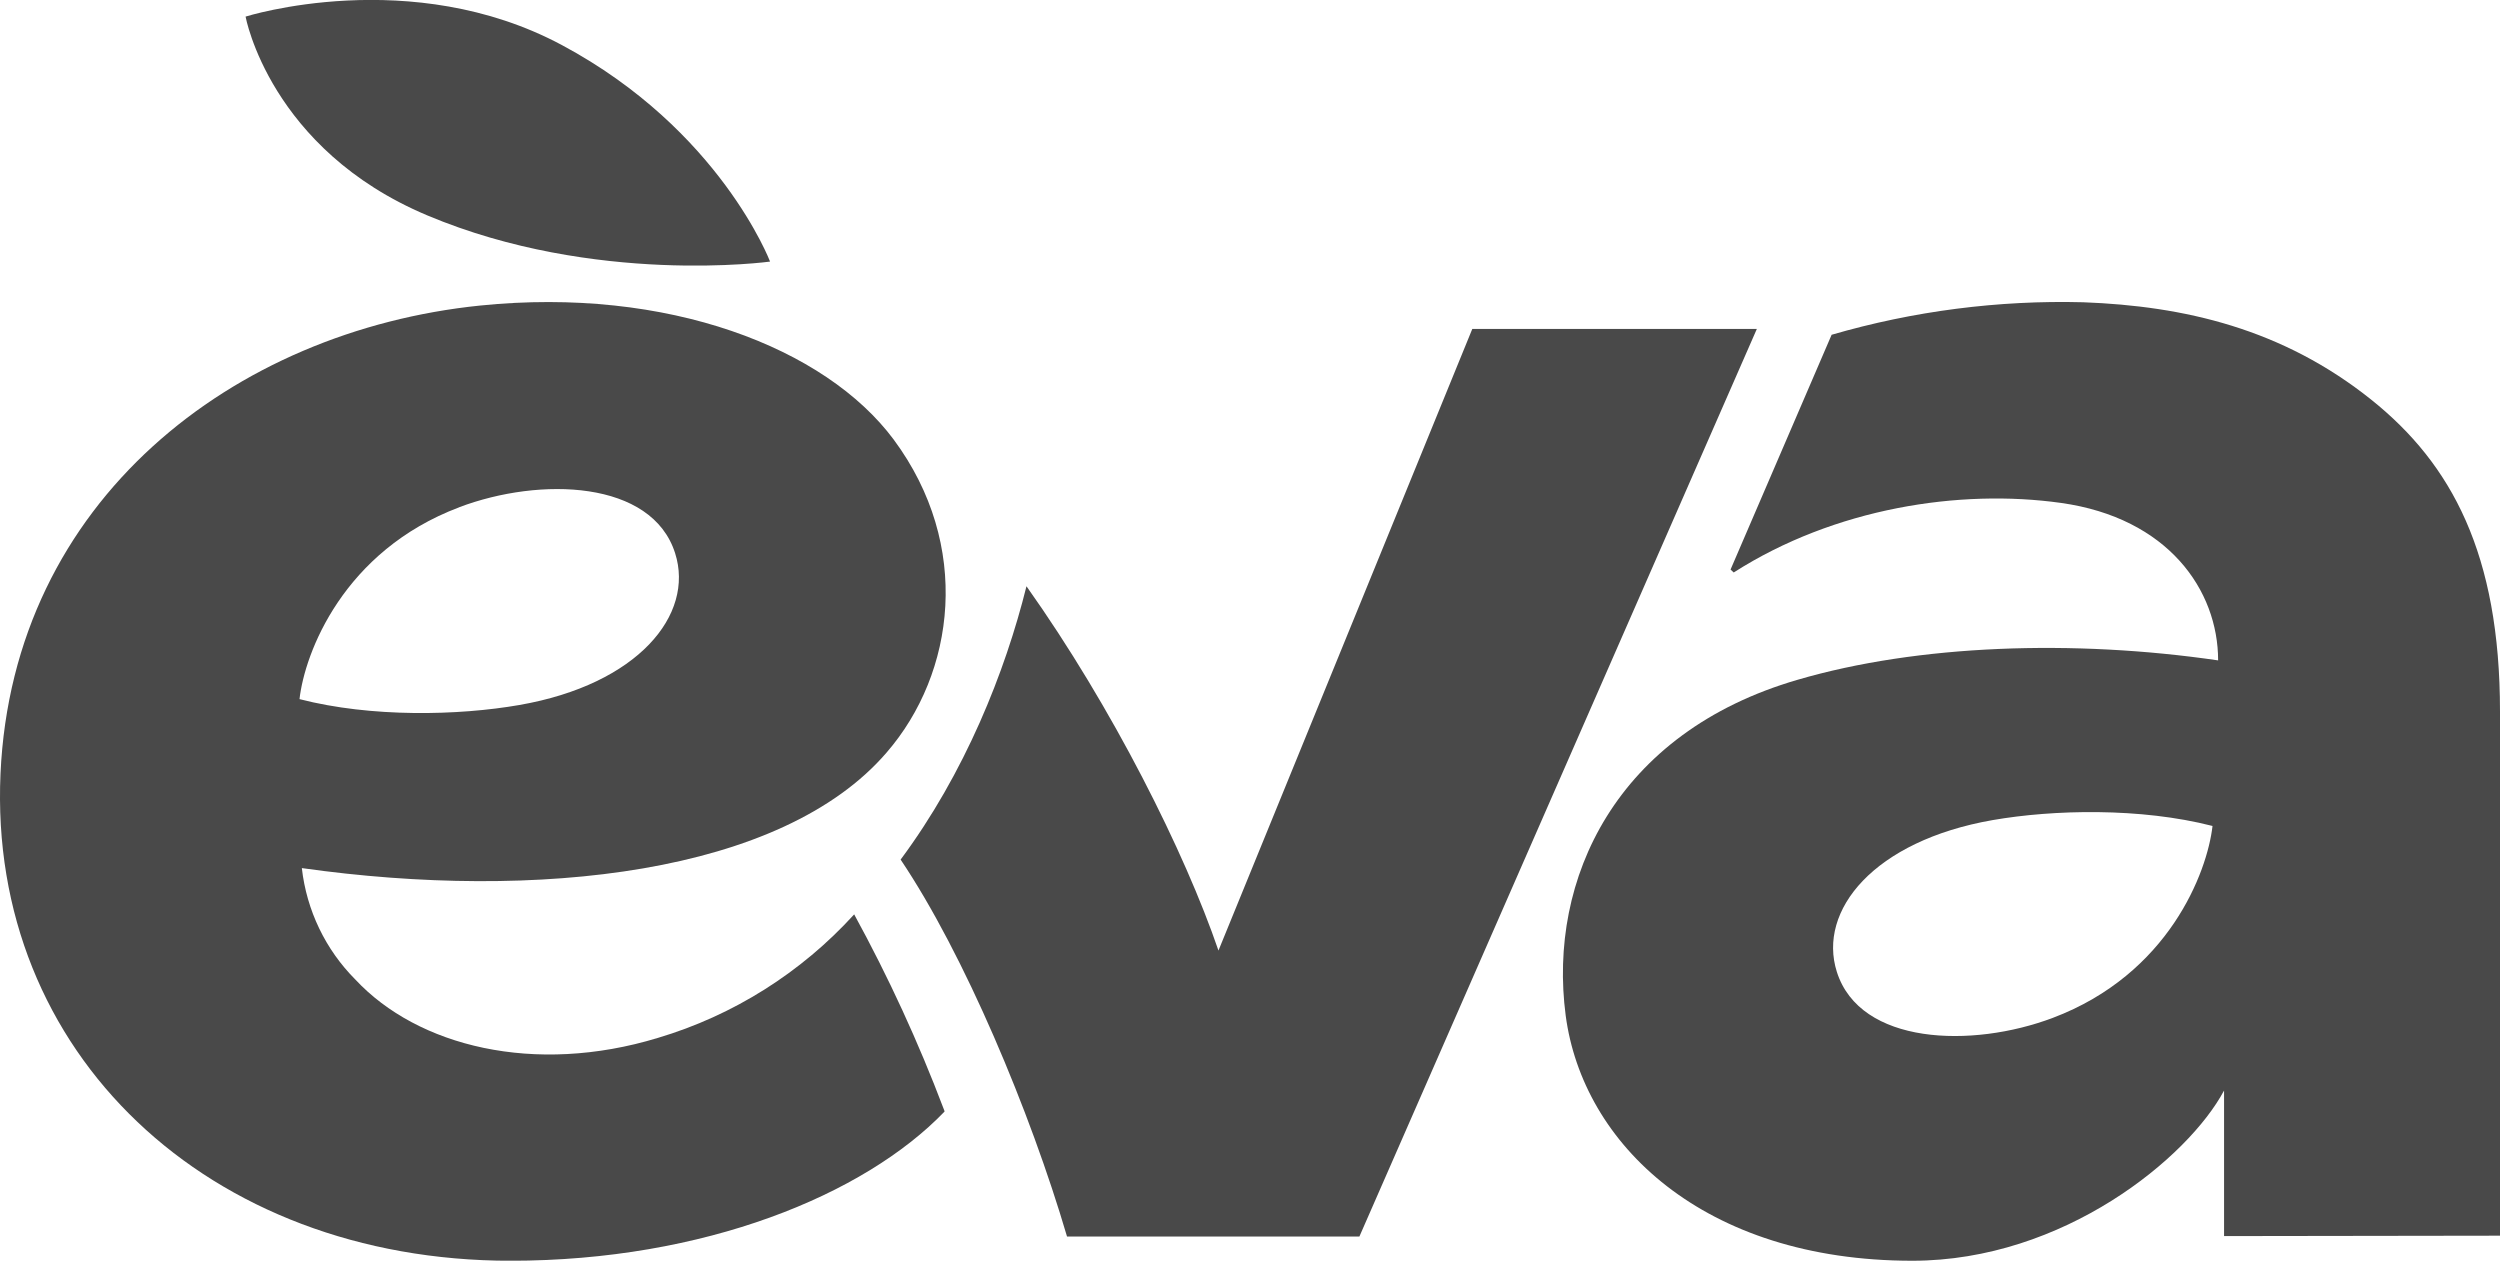
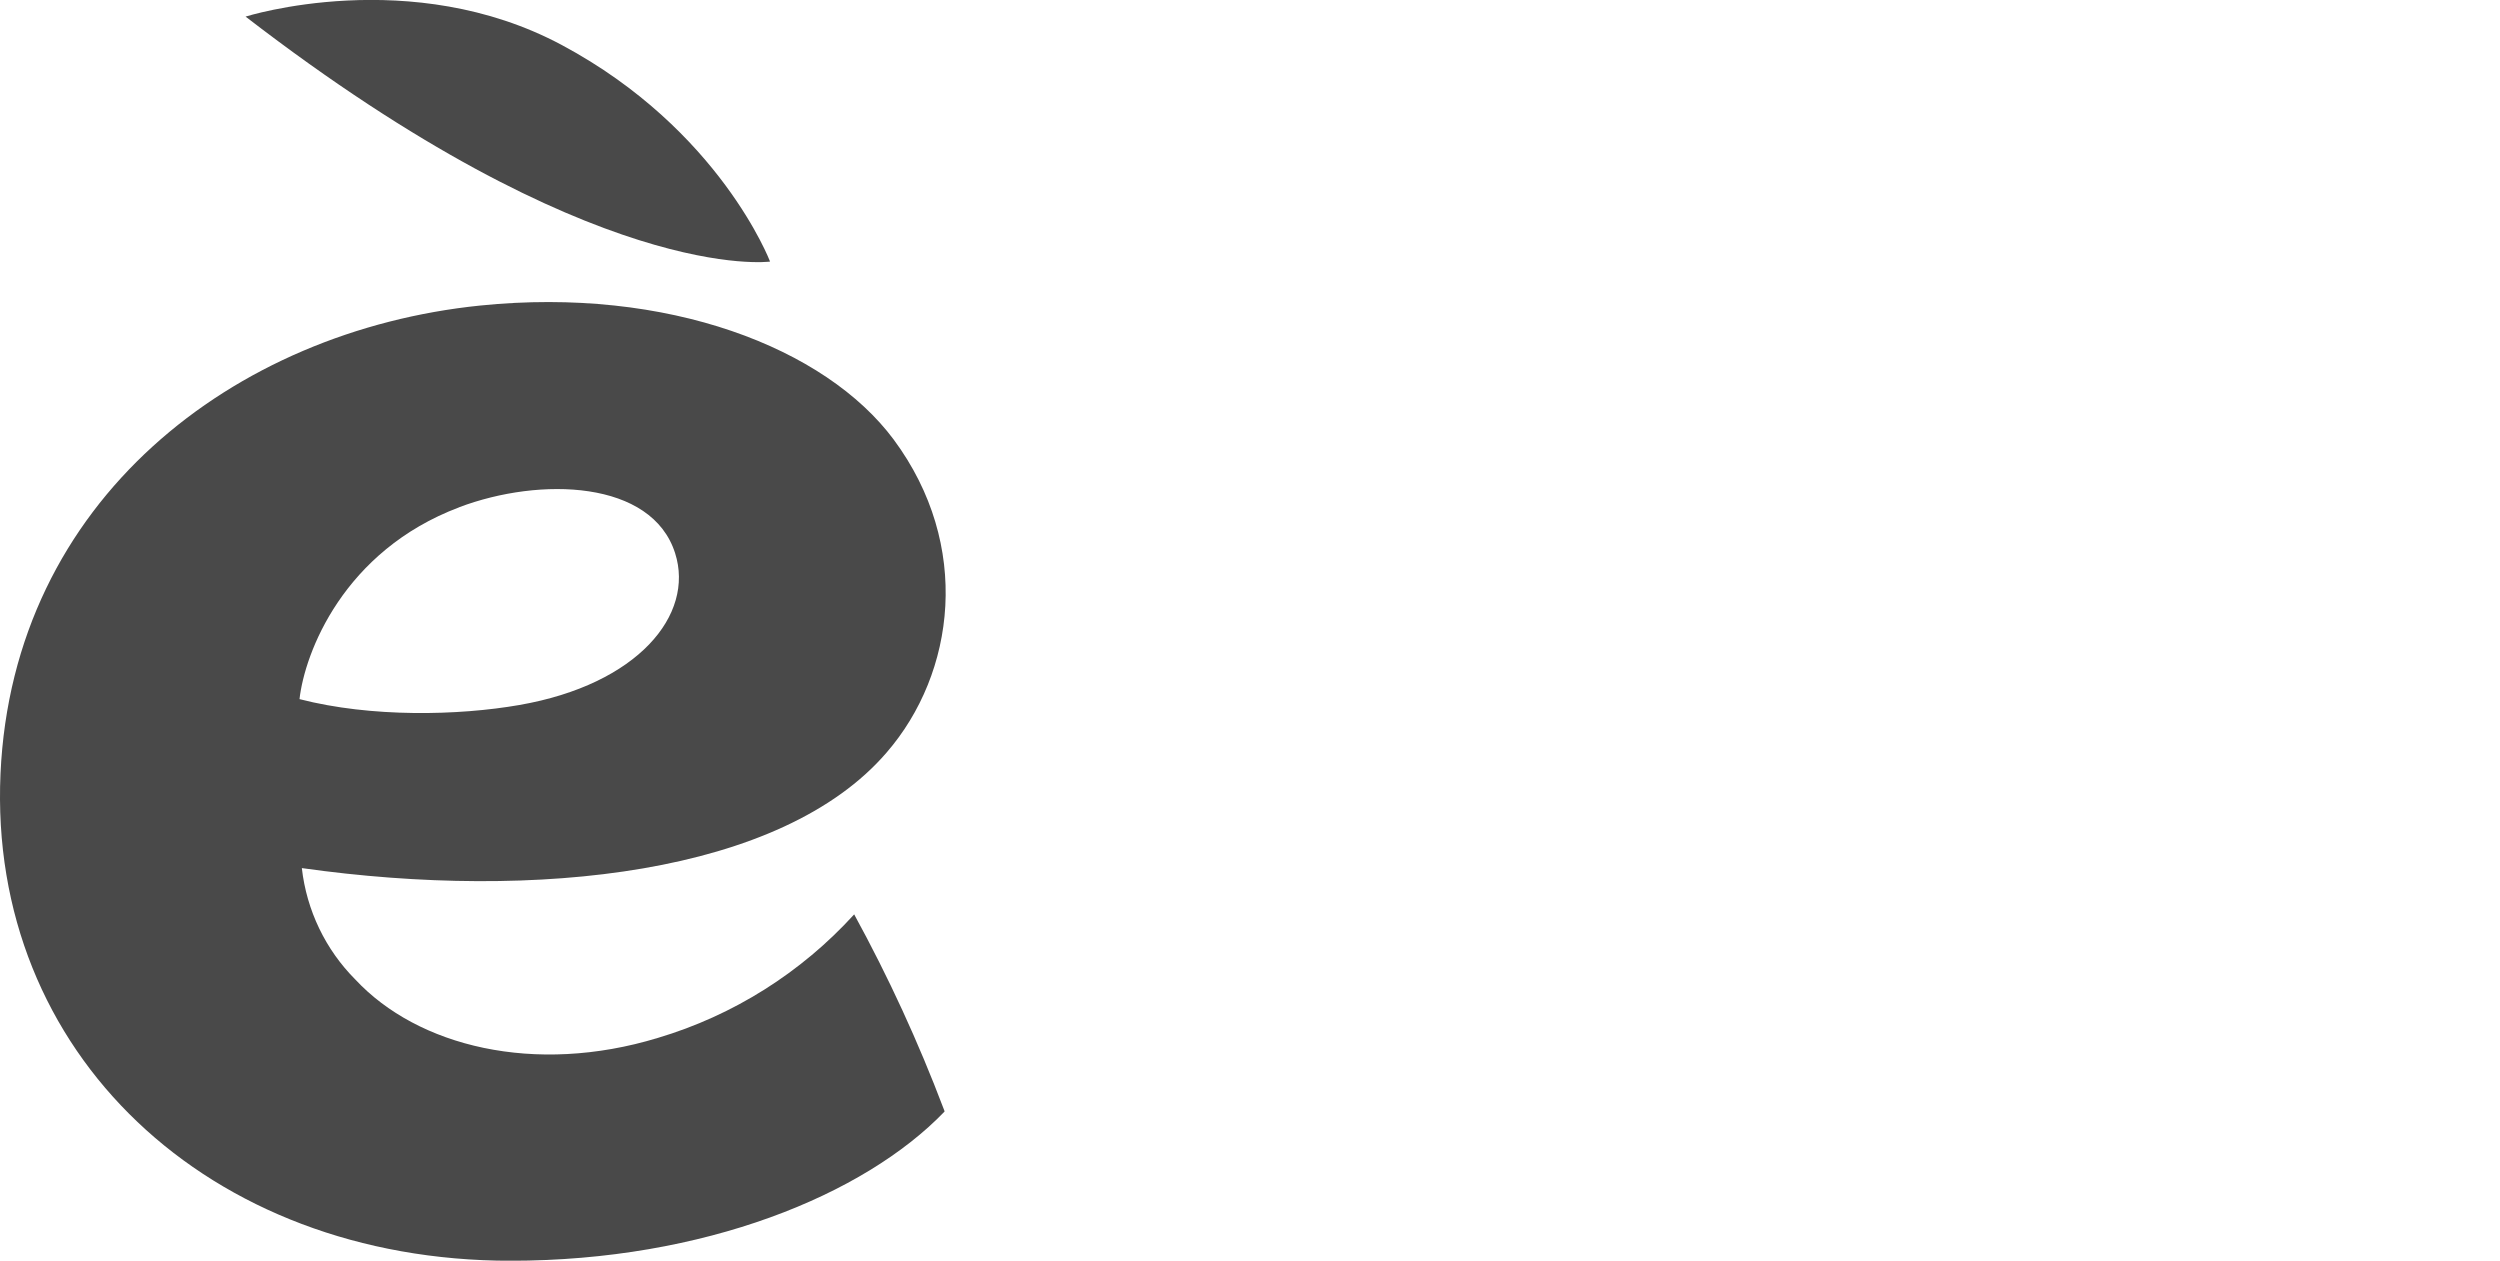
<svg xmlns="http://www.w3.org/2000/svg" width="117" height="59" viewBox="0 0 117 59" fill="none">
  <g clip-path="url(#clip0_9_367)">
-     <path d="M26.302 2.112C19.237 -1.673 11.493 0.777 11.493 0.777C11.493 0.777 12.623 6.979 19.999 10.081C27.838 13.377 36.039 12.242 36.039 12.242C36.039 12.242 33.692 6.068 26.302 2.112Z" fill="#494949" />
+     <path d="M26.302 2.112C19.237 -1.673 11.493 0.777 11.493 0.777C27.838 13.377 36.039 12.242 36.039 12.242C36.039 12.242 33.692 6.068 26.302 2.112Z" fill="#494949" />
    <path d="M39.979 42.789C37.494 45.522 34.318 47.522 30.792 48.573C25.009 50.334 19.547 48.969 16.634 45.846C15.234 44.444 14.35 42.604 14.126 40.627C25.118 42.179 36.592 40.916 41.493 35.219C44.712 31.502 45.49 25.52 41.828 20.576C38.632 16.274 31.244 13.404 22.466 14.3C10.948 15.481 0.602 23.408 0.024 36.205C-0.569 49.285 9.756 59.003 23.893 59.003C32.944 59.003 40.439 55.935 44.205 52.021C44.205 51.985 44.181 51.941 44.167 51.903C42.982 48.774 41.583 45.733 39.979 42.8V42.789ZM21.494 23.737C25.287 22.306 30.512 22.471 31.596 25.891C32.513 28.772 29.858 32.027 24.307 32.994C21.461 33.491 17.385 33.587 14.017 32.719C14.262 30.547 16.07 25.787 21.494 23.74V23.737Z" fill="#494949" />
-     <path fill-rule="evenodd" clip-rule="evenodd" d="M68.904 15.393L57.024 44.486C55.459 39.907 52.066 33.109 48.039 27.437C47.042 31.45 45.161 36.177 42.149 40.229C45.12 44.643 48.216 52.015 49.937 57.871H63.619L82.221 15.393H68.904Z" fill="#494949" />
-     <path fill-rule="evenodd" clip-rule="evenodd" d="M110.988 18.716C106.822 15.379 102.215 14.322 97.499 14.146C93.519 14.042 89.546 14.556 85.72 15.667L80.99 26.654C81.037 26.703 81.086 26.749 81.138 26.792C85.864 23.77 91.719 22.872 96.456 23.537C101.461 24.24 103.808 27.613 103.808 30.906C97.031 29.918 89.763 30.165 84.13 31.813C75.626 34.285 72.435 41.152 73.274 47.524C74.066 53.52 79.7 59.003 89.497 59.003C96.576 59.003 102.411 54.177 104.086 51.037V57.849L117 57.83V33.301C117 25.916 114.729 21.713 110.988 18.716ZM96.07 47.637C92.277 49.068 87.052 48.903 85.965 45.486C85.05 42.605 87.705 39.35 93.257 38.38C96.102 37.886 100.176 37.79 103.546 38.655C103.299 40.833 101.493 45.59 96.07 47.637Z" fill="#494949" />
  </g>
  <defs>
    <clipPath id="clip0_9_367">
      <rect width="117" height="59" fill="white" />
    </clipPath>
  </defs>
</svg>